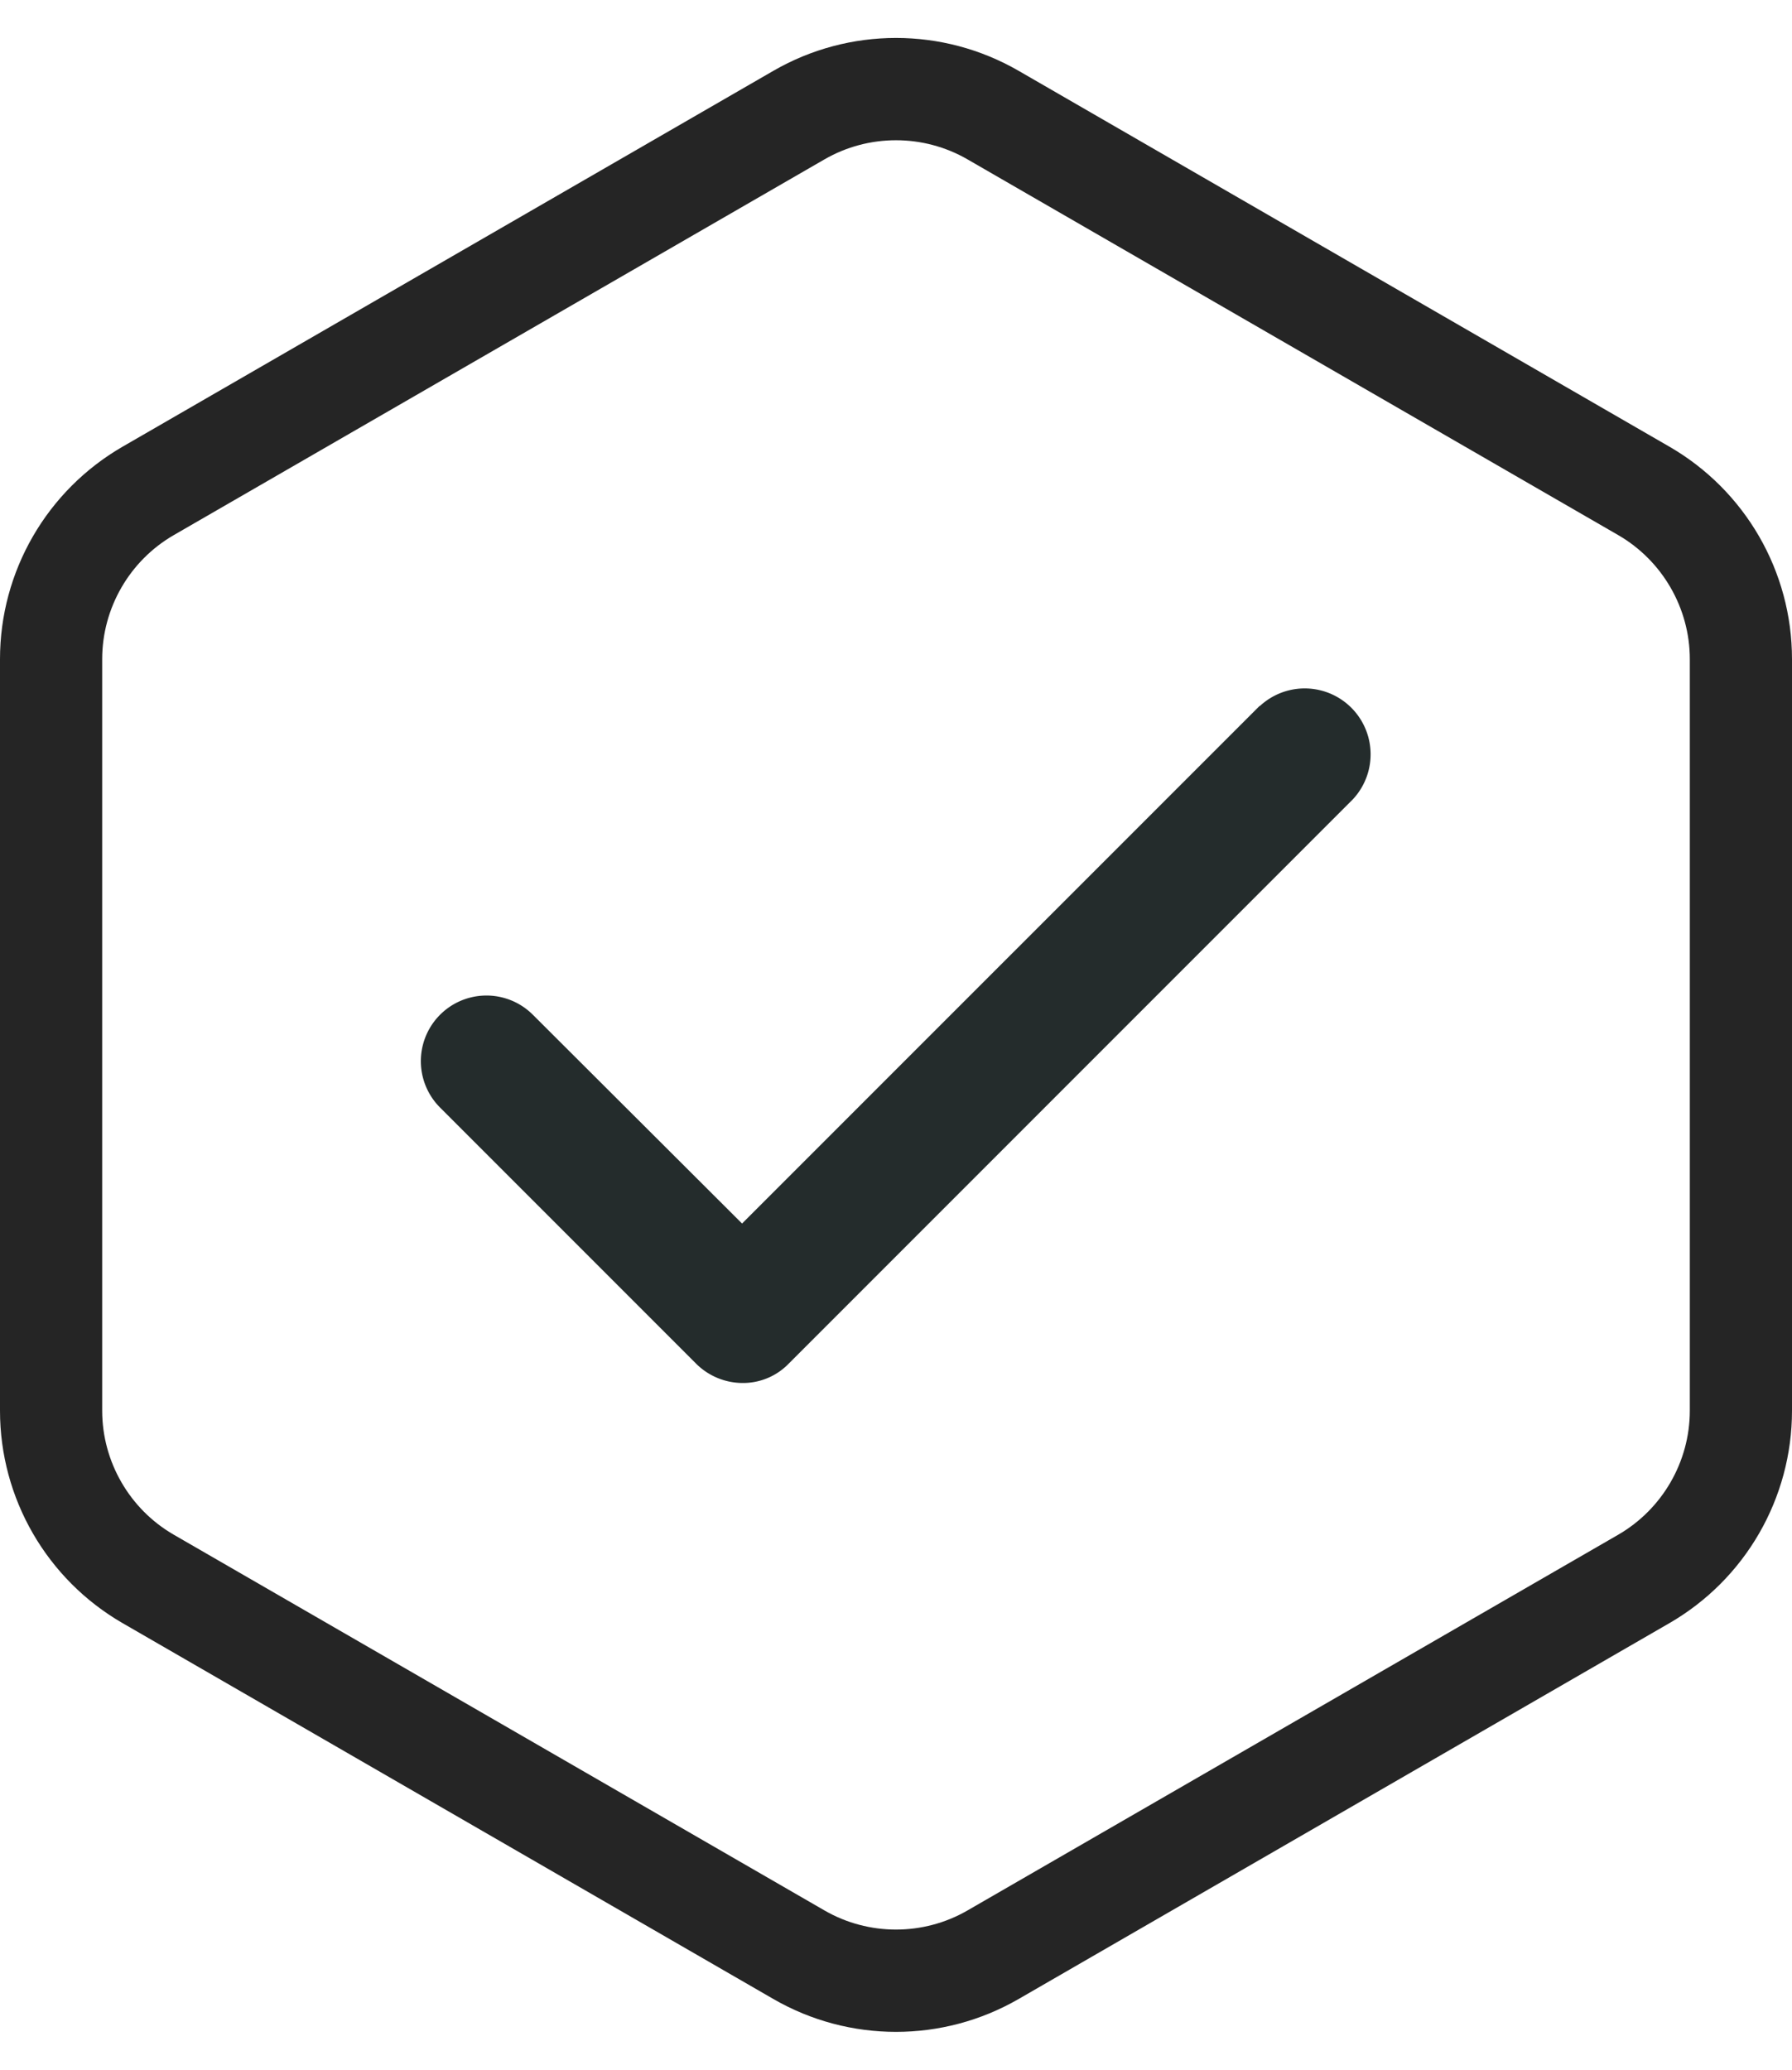
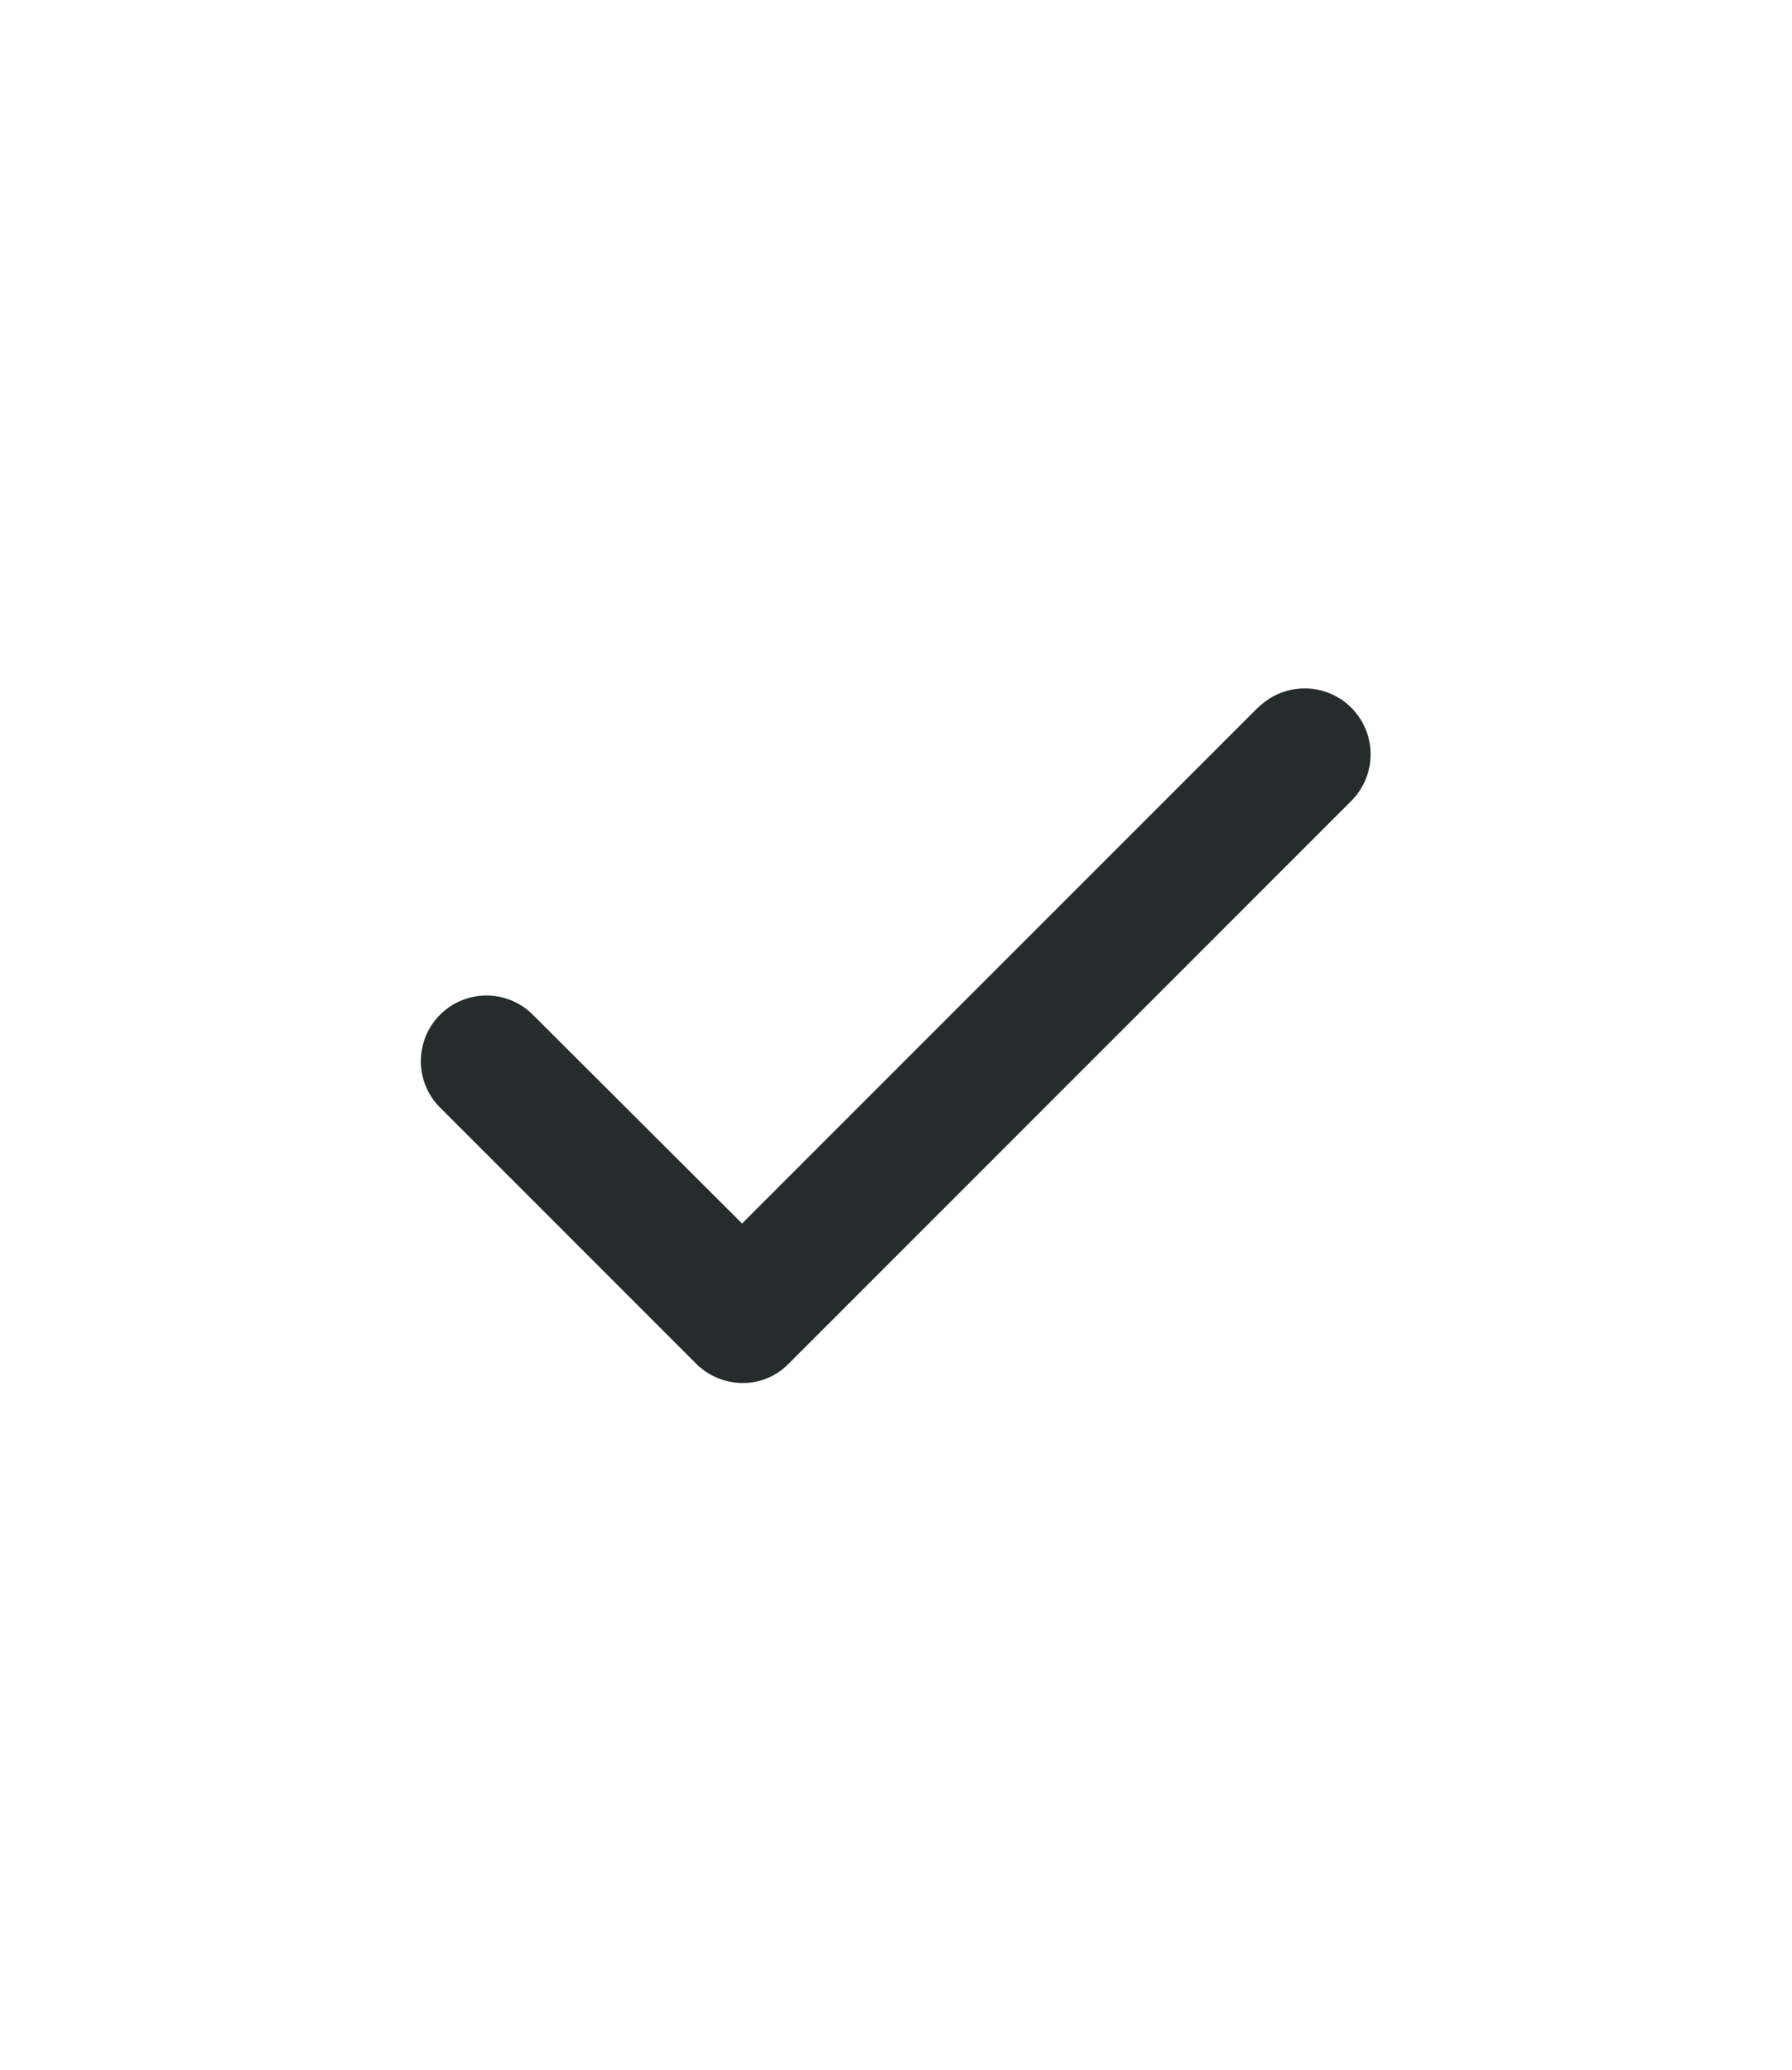
<svg xmlns="http://www.w3.org/2000/svg" width="21.92" height="25.311" viewBox="0 0 21.92 25.311">
  <g transform="translate(-2.536 -1.04)">
    <g transform="translate(2.536 26.351) rotate(-90)" fill="none">
      <path d="M17.251,0a3,3,0,0,1,2.6,1.5l4.6,7.96a3,3,0,0,1,0,3l-4.6,7.96a3,3,0,0,1-2.6,1.5H8.06a3,3,0,0,1-2.6-1.5l-4.6-7.96a3,3,0,0,1,0-3l4.6-7.96A3,3,0,0,1,8.06,0Z" stroke="none" />
-       <path d="M 8.06 1.25 C 7.437 1.25 6.856 1.585 6.544 2.125 L 1.949 10.085 C 1.637 10.625 1.637 11.295 1.949 11.835 L 6.544 19.795 C 6.856 20.334 7.437 20.67 8.06 20.67 L 17.251 20.67 C 17.874 20.67 18.455 20.334 18.767 19.795 L 23.362 11.835 C 23.674 11.295 23.674 10.625 23.362 10.085 L 18.767 2.125 C 18.455 1.585 17.874 1.25 17.251 1.25 L 8.06 1.25 M 8.06 1.9073486328125e-06 L 17.251 1.9073486328125e-06 C 18.323 1.9073486328125e-06 19.313 0.572 19.849 1.5 L 24.445 9.46 C 24.981 10.388 24.981 11.532 24.445 12.46 L 19.849 20.42 C 19.313 21.348 18.323 21.92 17.251 21.92 L 8.06 21.92 C 6.988 21.92 5.998 21.348 5.462 20.42 L 0.866 12.46 C 0.33 11.532 0.33 10.388 0.866 9.46 L 5.462 1.5 C 5.998 0.572 6.988 1.9073486328125e-06 8.06 1.9073486328125e-06 Z" stroke="none" fill="#252525" />
    </g>
    <g transform="translate(7.679 9.439)">
      <path d="M94.388,104.772,88.059,111.1,85.5,108.547a.8.8,0,1,0-1.135,1.135l3.13,3.13a.809.809,0,0,0,.568.238.777.777,0,0,0,.568-.238h0l6.9-6.9a.806.806,0,0,0-1.135-1.143Zm0,0" transform="translate(-84.125 -104.537)" fill="#242c2c" />
    </g>
  </g>
</svg>